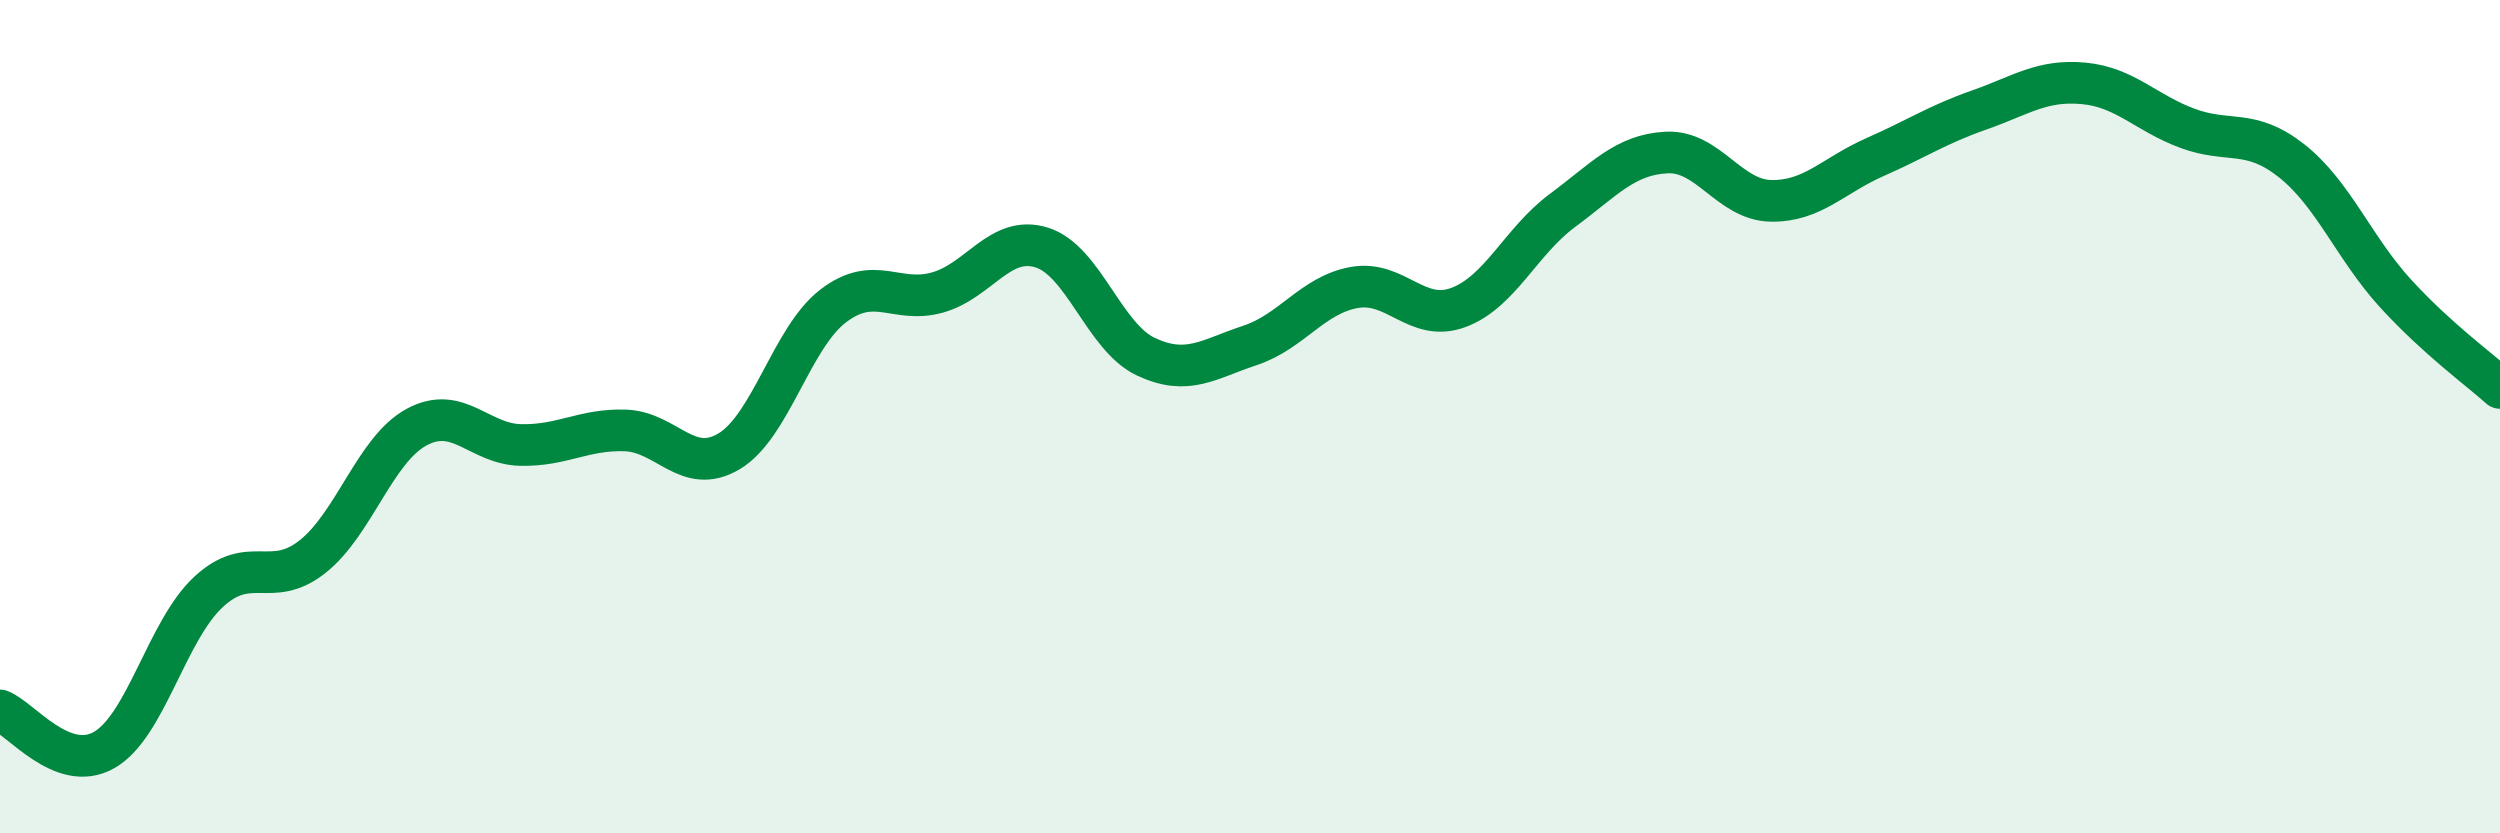
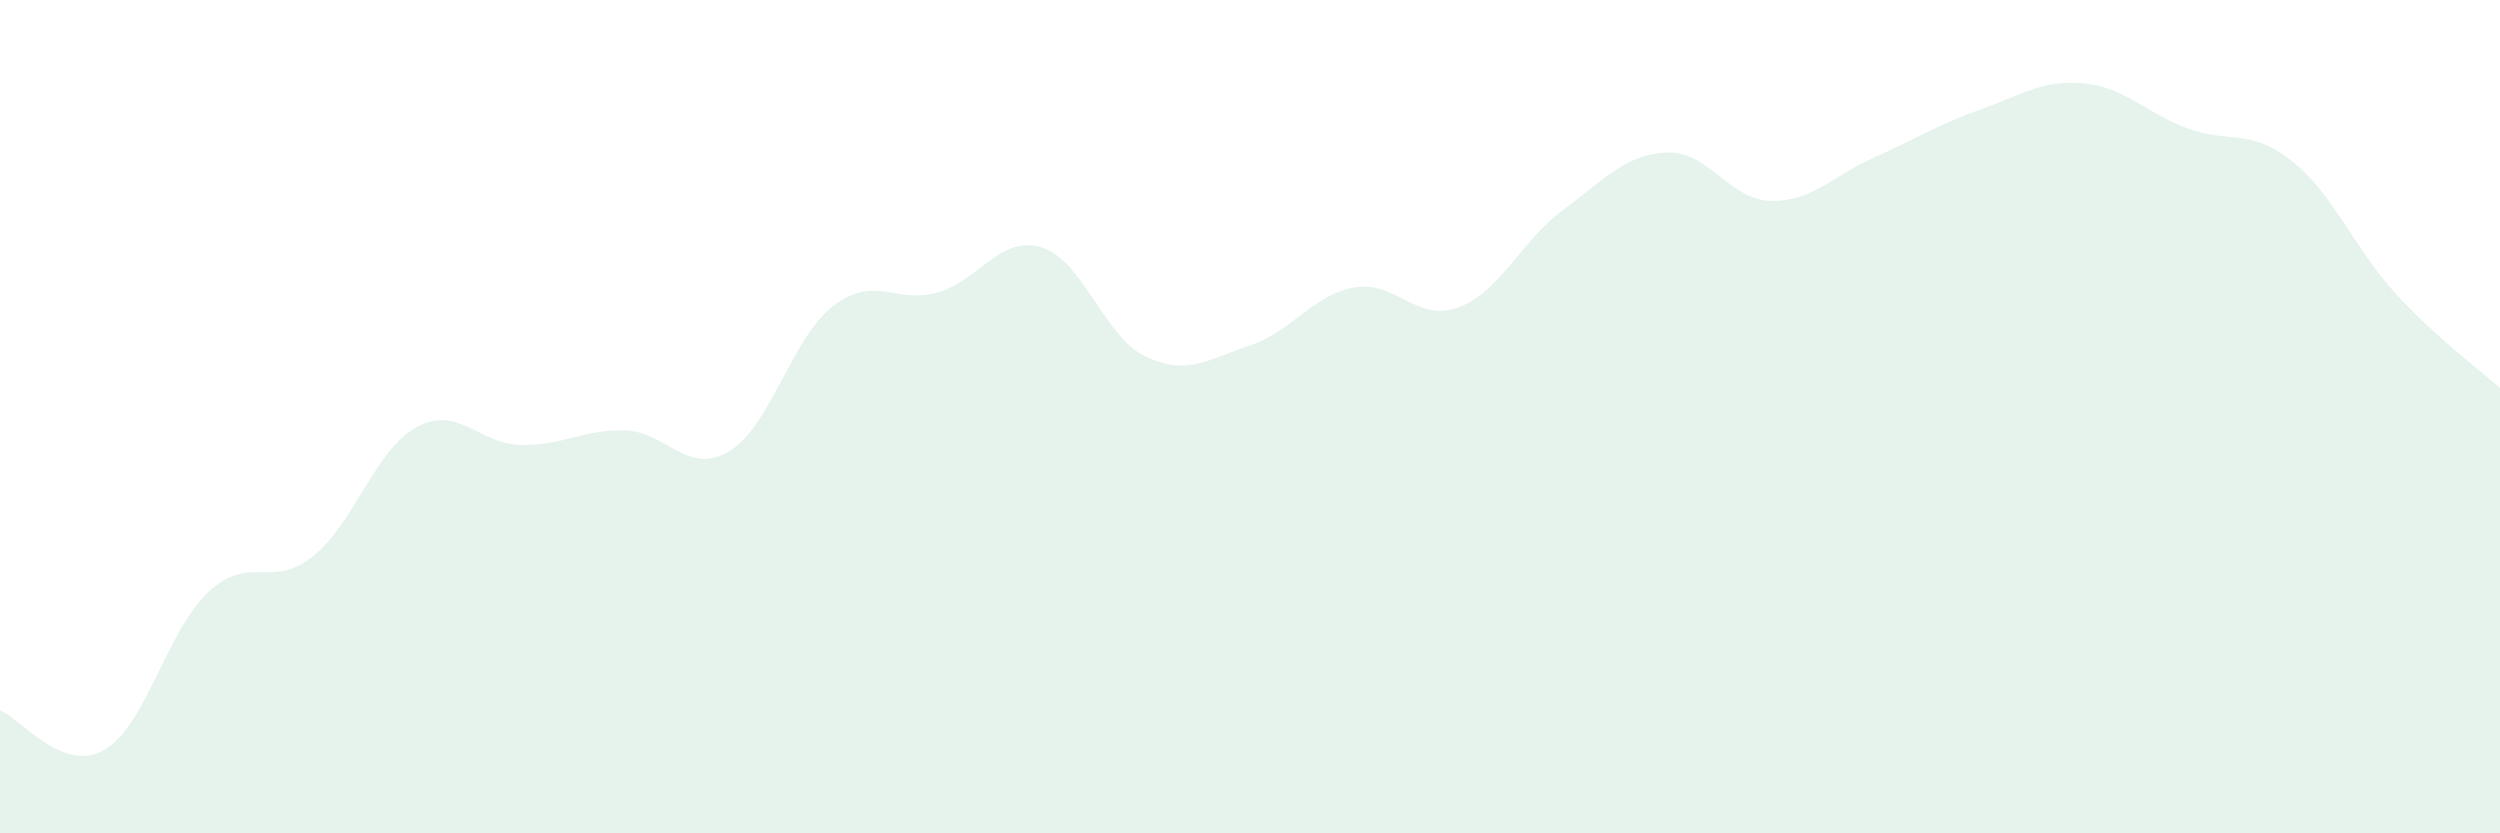
<svg xmlns="http://www.w3.org/2000/svg" width="60" height="20" viewBox="0 0 60 20">
  <path d="M 0,17.05 C 0.5,17.24 1.5,18.57 2.5,18 C 3.5,17.43 4,15.14 5,14.21 C 6,13.28 6.5,14.15 7.5,13.36 C 8.5,12.57 9,10.79 10,10.25 C 11,9.71 11.5,10.66 12.5,10.68 C 13.5,10.7 14,10.3 15,10.33 C 16,10.36 16.5,11.43 17.5,10.83 C 18.5,10.23 19,8.1 20,7.34 C 21,6.58 21.5,7.3 22.5,7.02 C 23.5,6.74 24,5.63 25,5.94 C 26,6.25 26.5,8.09 27.5,8.56 C 28.5,9.03 29,8.62 30,8.29 C 31,7.96 31.5,7.08 32.5,6.9 C 33.5,6.72 34,7.75 35,7.38 C 36,7.01 36.5,5.79 37.5,5.05 C 38.5,4.31 39,3.71 40,3.66 C 41,3.61 41.5,4.8 42.5,4.82 C 43.5,4.84 44,4.21 45,3.77 C 46,3.33 46.5,2.99 47.5,2.64 C 48.5,2.29 49,1.91 50,2 C 51,2.09 51.5,2.71 52.5,3.08 C 53.5,3.45 54,3.07 55,3.86 C 56,4.65 56.5,5.96 57.5,7.05 C 58.5,8.14 59.5,8.86 60,9.31L60 20L0 20Z" fill="#008740" opacity="0.1" stroke-linecap="round" stroke-linejoin="round" />
-   <path d="M 0,17.05 C 0.5,17.24 1.5,18.57 2.5,18 C 3.5,17.43 4,15.14 5,14.21 C 6,13.28 6.5,14.15 7.5,13.36 C 8.5,12.57 9,10.79 10,10.25 C 11,9.71 11.5,10.66 12.5,10.68 C 13.5,10.7 14,10.3 15,10.33 C 16,10.36 16.5,11.43 17.5,10.83 C 18.5,10.23 19,8.1 20,7.34 C 21,6.58 21.5,7.3 22.5,7.02 C 23.5,6.74 24,5.63 25,5.94 C 26,6.25 26.5,8.09 27.5,8.56 C 28.5,9.03 29,8.62 30,8.29 C 31,7.96 31.5,7.08 32.5,6.9 C 33.5,6.72 34,7.75 35,7.38 C 36,7.01 36.5,5.79 37.5,5.05 C 38.5,4.31 39,3.71 40,3.66 C 41,3.61 41.5,4.8 42.5,4.82 C 43.5,4.84 44,4.21 45,3.77 C 46,3.33 46.5,2.99 47.5,2.64 C 48.5,2.29 49,1.91 50,2 C 51,2.09 51.5,2.71 52.5,3.08 C 53.5,3.45 54,3.07 55,3.86 C 56,4.65 56.5,5.96 57.5,7.05 C 58.5,8.14 59.5,8.86 60,9.31" stroke="#008740" stroke-width="1" fill="none" stroke-linecap="round" stroke-linejoin="round" />
</svg>